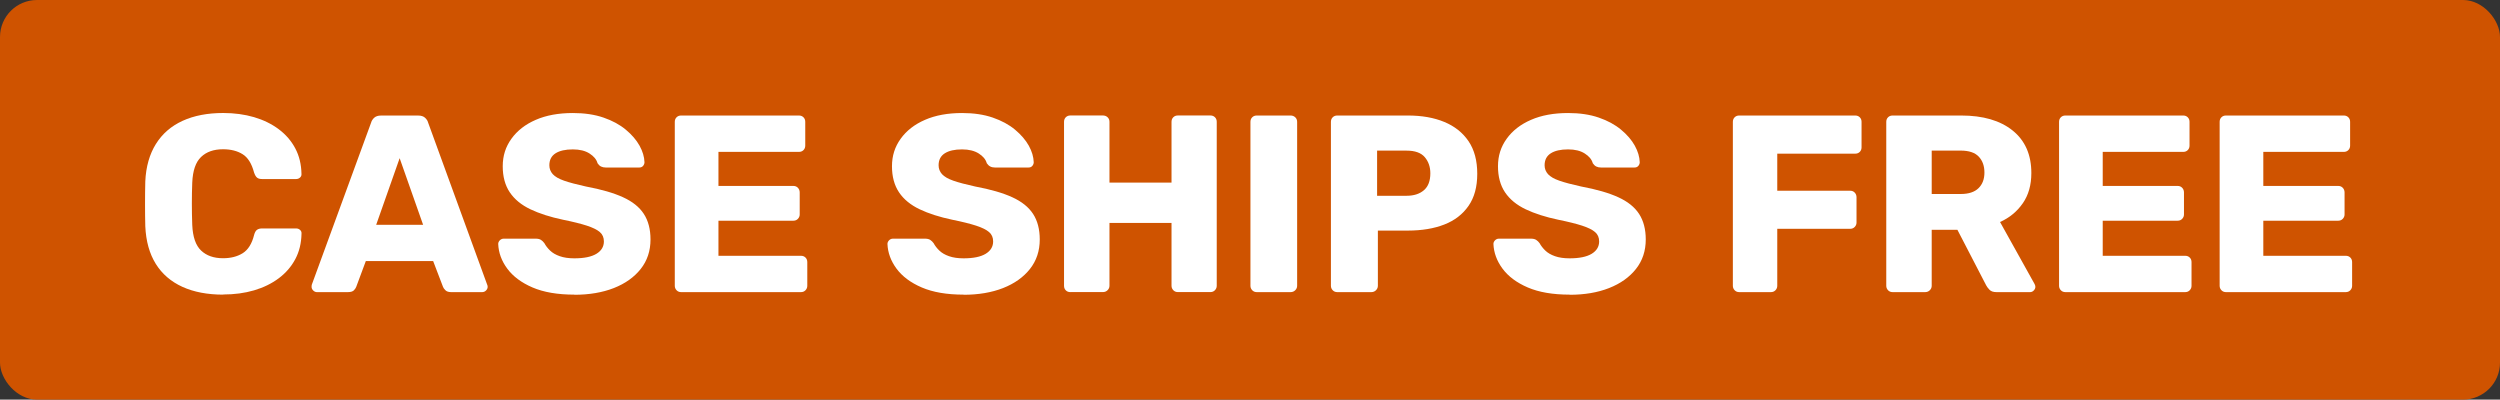
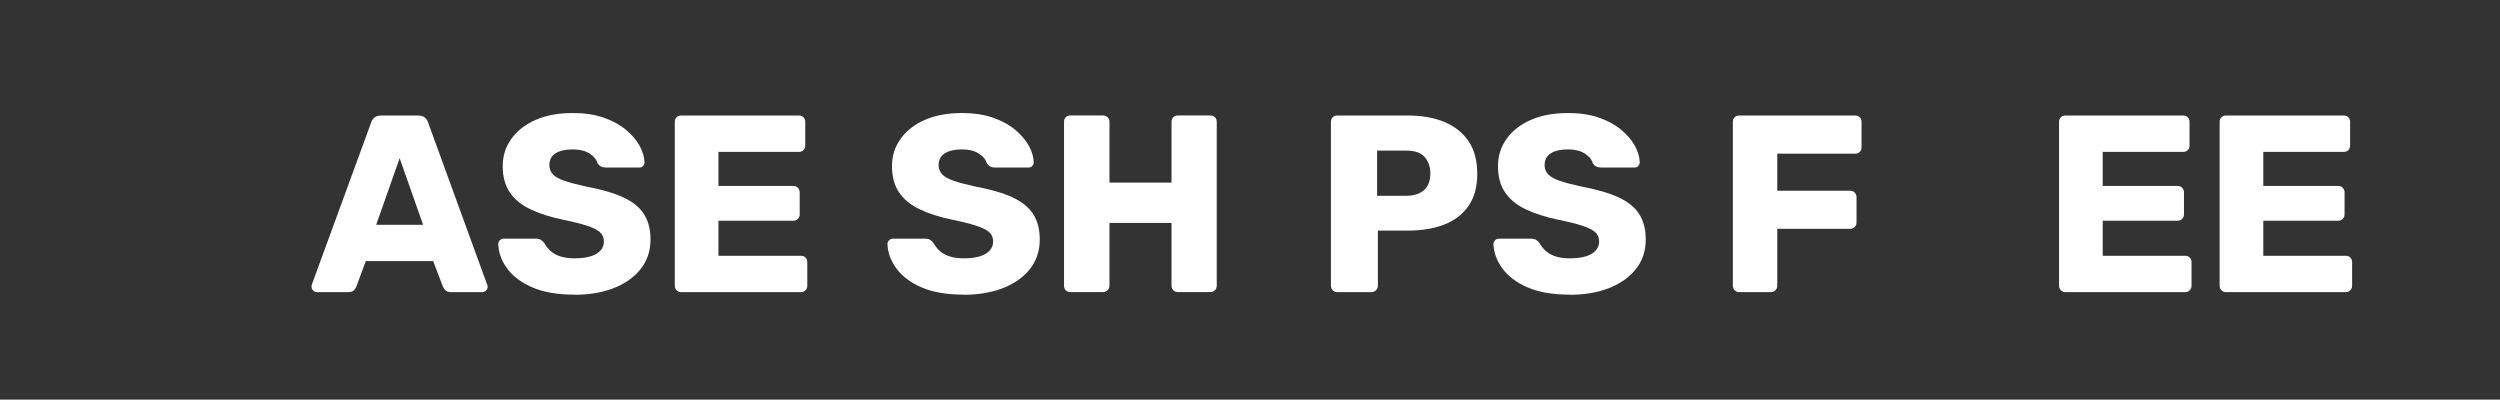
<svg xmlns="http://www.w3.org/2000/svg" height="108" id="a" viewBox="0 0 675.66 108" width="675.66">
  <rect x="0" y="0" width="675.66" height="108" fill="#333333" stroke="none" />
  <defs>
    <style>.b{fill:#cf5300;}.c{fill:#fff;}</style>
  </defs>
-   <rect class="b" height="108" rx="10" ry="10" width="675.66" x="0" />
-   <path class="c" d="M60.34,79.63c-4.27,0-7.95-.7-11.05-2.11-3.09-1.41-5.49-3.48-7.19-6.21-1.7-2.73-2.65-6.11-2.83-10.16-.05-1.86-.07-3.86-.07-6s.02-4.18.07-6.14c.18-3.96,1.14-7.32,2.86-10.09,1.73-2.77,4.14-4.86,7.23-6.27,3.09-1.41,6.75-2.11,10.98-2.11,3,0,5.77.38,8.32,1.12,2.54.75,4.77,1.84,6.68,3.27s3.4,3.16,4.47,5.18c1.07,2.02,1.62,4.31,1.67,6.85.04.41-.08.75-.38,1.02-.3.27-.65.41-1.06.41h-9.2c-.59,0-1.05-.12-1.36-.38-.32-.25-.59-.72-.82-1.4-.64-2.41-1.67-4.06-3.1-4.94-1.43-.89-3.19-1.33-5.28-1.33-2.5,0-4.48.69-5.93,2.08-1.46,1.39-2.25,3.69-2.39,6.92-.14,3.73-.14,7.55,0,11.45.14,3.23.93,5.54,2.39,6.92,1.45,1.39,3.43,2.08,5.93,2.08,2.09,0,3.86-.45,5.32-1.36,1.45-.91,2.48-2.54,3.07-4.91.18-.68.44-1.15.78-1.4.34-.25.81-.38,1.4-.38h9.2c.41,0,.76.14,1.06.41.3.27.42.61.38,1.02-.05,2.55-.6,4.83-1.67,6.85-1.07,2.02-2.56,3.75-4.47,5.18s-4.14,2.52-6.68,3.27c-2.55.75-5.32,1.12-8.32,1.12Z" />
  <path class="c" d="M85.64,78.95c-.36,0-.69-.15-.99-.44-.3-.29-.44-.62-.44-.99,0-.23.02-.43.07-.61l16.02-43.77c.14-.5.42-.94.85-1.33.43-.38,1.03-.58,1.81-.58h10.09c.77,0,1.37.19,1.81.58.43.39.72.83.85,1.33l15.95,43.77c.09.18.14.39.14.61,0,.36-.15.69-.44.99-.3.3-.65.44-1.06.44h-8.39c-.68,0-1.19-.17-1.53-.51s-.56-.65-.65-.92l-2.66-6.96h-18.2l-2.59,6.96c-.09.27-.3.58-.61.92-.32.34-.86.51-1.64.51h-8.39ZM101.67,60.75h12.68l-6.34-18-6.34,18Z" />
  <path class="c" d="M155.24,79.63c-4.55,0-8.32-.65-11.32-1.94-3-1.29-5.27-2.99-6.82-5.08-1.55-2.09-2.36-4.32-2.45-6.68,0-.36.15-.69.44-.99.29-.29.65-.44,1.06-.44h8.59c.64,0,1.12.11,1.47.34s.65.52.92.89c.36.68.87,1.34,1.53,1.98.66.64,1.53,1.15,2.62,1.53,1.09.39,2.41.58,3.95.58,2.64,0,4.62-.41,5.97-1.23,1.34-.82,2.01-1.93,2.01-3.34,0-1.05-.36-1.89-1.09-2.52-.73-.64-1.9-1.21-3.51-1.74-1.61-.52-3.76-1.06-6.44-1.6-3.46-.73-6.4-1.67-8.83-2.83-2.43-1.16-4.28-2.68-5.56-4.57-1.27-1.89-1.91-4.24-1.91-7.06s.78-5.25,2.35-7.43c1.57-2.18,3.76-3.89,6.58-5.11,2.82-1.23,6.16-1.84,10.02-1.84,3.14,0,5.9.41,8.28,1.23,2.39.82,4.4,1.91,6.03,3.27,1.64,1.36,2.87,2.81,3.72,4.33.84,1.52,1.28,3.01,1.33,4.47,0,.36-.13.69-.38.99-.25.3-.6.44-1.06.44h-9c-.5,0-.93-.09-1.3-.27-.36-.18-.68-.48-.95-.89-.27-1-.99-1.88-2.15-2.62-1.16-.75-2.67-1.12-4.53-1.12-2,0-3.56.35-4.67,1.06-1.11.71-1.67,1.78-1.67,3.24,0,.91.31,1.7.92,2.39.61.68,1.64,1.27,3.07,1.77,1.43.5,3.4,1.02,5.9,1.57,4.14.77,7.48,1.74,10.02,2.9,2.55,1.16,4.42,2.66,5.62,4.5,1.2,1.84,1.81,4.15,1.81,6.92,0,3.09-.89,5.75-2.66,7.98-1.77,2.23-4.19,3.94-7.26,5.15-3.07,1.2-6.63,1.81-10.67,1.81Z" />
  <path class="c" d="M184.08,78.95c-.5,0-.91-.17-1.23-.51-.32-.34-.48-.74-.48-1.19v-44.32c0-.5.16-.91.48-1.23s.73-.48,1.23-.48h31.84c.5,0,.91.16,1.23.48.32.32.48.73.48,1.23v6.41c0,.5-.16.91-.48,1.23-.32.32-.73.48-1.23.48h-21.75v9.2h20.25c.5,0,.91.17,1.23.51.32.34.48.76.48,1.26v5.93c0,.46-.16.85-.48,1.19-.32.34-.73.51-1.23.51h-20.25v9.48h22.3c.5,0,.91.16,1.23.48.32.32.48.73.48,1.23v6.41c0,.45-.16.85-.48,1.19-.32.34-.73.51-1.23.51h-32.39Z" />
  <path class="c" d="M260.44,79.63c-4.55,0-8.32-.65-11.32-1.94-3-1.29-5.27-2.99-6.82-5.08-1.54-2.09-2.36-4.32-2.45-6.68,0-.36.15-.69.44-.99.29-.29.65-.44,1.06-.44h8.59c.64,0,1.12.11,1.47.34s.65.52.92.89c.36.68.87,1.34,1.53,1.98.66.64,1.53,1.15,2.62,1.53,1.09.39,2.41.58,3.95.58,2.64,0,4.62-.41,5.97-1.23,1.34-.82,2.01-1.93,2.01-3.34,0-1.05-.36-1.89-1.09-2.52-.73-.64-1.9-1.21-3.51-1.74-1.61-.52-3.76-1.06-6.44-1.6-3.46-.73-6.4-1.67-8.83-2.83-2.43-1.16-4.29-2.68-5.56-4.57-1.27-1.89-1.91-4.24-1.91-7.06s.78-5.25,2.35-7.43c1.57-2.18,3.76-3.89,6.58-5.11,2.82-1.23,6.16-1.84,10.02-1.84,3.14,0,5.9.41,8.28,1.23s4.4,1.91,6.03,3.27,2.87,2.81,3.72,4.33c.84,1.52,1.28,3.01,1.33,4.47,0,.36-.13.69-.38.99-.25.3-.6.44-1.06.44h-9c-.5,0-.93-.09-1.29-.27-.36-.18-.68-.48-.96-.89-.27-1-.99-1.88-2.15-2.62s-2.67-1.12-4.53-1.12c-2,0-3.56.35-4.67,1.06-1.11.71-1.67,1.78-1.67,3.24,0,.91.31,1.7.92,2.39.61.68,1.64,1.27,3.07,1.77,1.43.5,3.4,1.02,5.9,1.57,4.14.77,7.48,1.74,10.02,2.9,2.54,1.16,4.42,2.66,5.62,4.5,1.2,1.84,1.81,4.15,1.81,6.92,0,3.09-.89,5.75-2.66,7.98-1.77,2.23-4.19,3.94-7.26,5.15-3.07,1.2-6.63,1.81-10.67,1.81Z" />
  <path class="c" d="M289.28,78.95c-.5,0-.91-.16-1.23-.48-.32-.32-.48-.73-.48-1.23v-44.32c0-.5.16-.91.48-1.23s.73-.48,1.23-.48h8.8c.5,0,.92.16,1.26.48.34.32.51.73.51,1.23v16.43h16.77v-16.43c0-.5.16-.91.48-1.23s.73-.48,1.23-.48h8.8c.5,0,.91.16,1.23.48.32.32.48.73.48,1.23v44.32c0,.45-.16.85-.48,1.19-.32.34-.73.51-1.23.51h-8.8c-.5,0-.91-.17-1.23-.51-.32-.34-.48-.74-.48-1.19v-16.98h-16.77v16.98c0,.45-.17.85-.51,1.19s-.76.51-1.26.51h-8.8Z" />
-   <path class="c" d="M339.66,78.95c-.5,0-.91-.17-1.23-.51-.32-.34-.48-.74-.48-1.19v-44.32c0-.5.16-.91.48-1.23s.73-.48,1.23-.48h9.14c.5,0,.92.16,1.26.48.34.32.51.73.51,1.23v44.32c0,.45-.17.85-.51,1.19s-.76.51-1.26.51h-9.14Z" />
  <path class="c" d="M361.41,78.95c-.5,0-.91-.17-1.23-.51-.32-.34-.48-.74-.48-1.19v-44.32c0-.5.16-.91.48-1.23s.73-.48,1.23-.48h19.09c3.77,0,7.06.58,9.85,1.74,2.8,1.16,4.98,2.9,6.55,5.21,1.57,2.32,2.35,5.25,2.35,8.8s-.78,6.39-2.35,8.66c-1.57,2.27-3.75,3.96-6.55,5.05-2.79,1.09-6.08,1.64-9.85,1.64h-8.11v14.93c0,.45-.17.85-.51,1.19-.34.34-.76.51-1.26.51h-9.21ZM372.18,52.91h7.98c1.95,0,3.51-.5,4.67-1.5s1.74-2.52,1.74-4.57c0-1.73-.5-3.18-1.5-4.36s-2.64-1.77-4.91-1.77h-7.98v12.21Z" />
  <path class="c" d="M424.22,79.63c-4.55,0-8.32-.65-11.32-1.94-3-1.29-5.27-2.99-6.82-5.08-1.55-2.09-2.36-4.32-2.46-6.68,0-.36.15-.69.44-.99.29-.29.65-.44,1.06-.44h8.59c.64,0,1.12.11,1.47.34s.65.52.92.89c.36.68.88,1.34,1.53,1.98.66.64,1.53,1.15,2.62,1.53,1.09.39,2.41.58,3.96.58,2.63,0,4.62-.41,5.97-1.23,1.34-.82,2.01-1.93,2.01-3.34,0-1.05-.36-1.89-1.09-2.52-.73-.64-1.9-1.21-3.51-1.74-1.61-.52-3.76-1.06-6.44-1.6-3.46-.73-6.4-1.67-8.83-2.83s-4.28-2.68-5.56-4.57c-1.27-1.89-1.91-4.24-1.91-7.06s.78-5.25,2.35-7.43,3.76-3.89,6.58-5.11c2.82-1.23,6.16-1.84,10.02-1.84,3.14,0,5.9.41,8.28,1.23,2.39.82,4.4,1.91,6.03,3.27,1.64,1.36,2.88,2.81,3.72,4.33.84,1.52,1.28,3.01,1.33,4.47,0,.36-.13.69-.38.99-.25.3-.6.44-1.06.44h-9c-.5,0-.93-.09-1.3-.27-.36-.18-.68-.48-.95-.89-.27-1-.99-1.88-2.15-2.62-1.16-.75-2.67-1.12-4.53-1.12-2,0-3.56.35-4.67,1.06-1.11.71-1.67,1.78-1.67,3.24,0,.91.31,1.7.92,2.39.61.68,1.64,1.27,3.07,1.77,1.43.5,3.4,1.02,5.9,1.57,4.14.77,7.48,1.74,10.02,2.9,2.55,1.16,4.42,2.66,5.62,4.5,1.2,1.84,1.81,4.15,1.81,6.92,0,3.09-.89,5.75-2.66,7.98-1.77,2.23-4.19,3.94-7.26,5.15s-6.62,1.81-10.67,1.81Z" />
  <path class="c" d="M470.04,78.95c-.5,0-.91-.17-1.23-.51-.32-.34-.48-.74-.48-1.19v-44.32c0-.5.16-.91.48-1.23s.73-.48,1.23-.48h31.36c.5,0,.91.16,1.23.48.32.32.48.73.48,1.23v6.89c0,.5-.16.91-.48,1.23-.32.32-.73.48-1.23.48h-21.07v10.02h19.71c.5,0,.91.17,1.23.51.32.34.48.76.48,1.26v6.82c0,.46-.16.85-.48,1.19s-.73.51-1.23.51h-19.71v15.41c0,.45-.16.85-.48,1.19-.32.34-.73.51-1.23.51h-8.59Z" />
-   <path class="c" d="M511.5,78.95c-.5,0-.91-.17-1.23-.51-.32-.34-.48-.74-.48-1.19v-44.32c0-.5.16-.91.48-1.23s.73-.48,1.23-.48h18.54c5.91,0,10.54,1.35,13.91,4.06,3.36,2.71,5.05,6.53,5.05,11.49,0,3.23-.77,5.96-2.32,8.18-1.55,2.23-3.59,3.91-6.14,5.05l9.34,16.77c.14.27.21.52.21.75,0,.36-.15.69-.44.99s-.62.44-.99.44h-9.07c-.86,0-1.5-.21-1.91-.65-.41-.43-.71-.83-.89-1.19l-7.77-15h-6.95v15.14c0,.45-.17.85-.51,1.19s-.76.51-1.26.51h-8.79ZM522.07,52.43h7.84c2.14,0,3.74-.52,4.81-1.57,1.07-1.05,1.6-2.45,1.6-4.23s-.51-3.21-1.53-4.29c-1.02-1.09-2.65-1.64-4.88-1.64h-7.84v11.73Z" />
  <path class="c" d="M558.2,78.95c-.5,0-.91-.17-1.23-.51-.32-.34-.48-.74-.48-1.19v-44.32c0-.5.16-.91.48-1.23s.73-.48,1.23-.48h31.84c.5,0,.91.16,1.23.48.32.32.48.73.48,1.23v6.41c0,.5-.16.91-.48,1.23-.32.32-.73.48-1.23.48h-21.75v9.2h20.25c.5,0,.91.17,1.23.51.32.34.48.76.48,1.26v5.93c0,.46-.16.85-.48,1.19-.32.34-.73.51-1.23.51h-20.25v9.48h22.29c.5,0,.91.16,1.23.48.32.32.48.73.48,1.23v6.41c0,.45-.16.85-.48,1.19-.32.34-.73.51-1.23.51h-32.39Z" />
  <path class="c" d="M601.6,78.95c-.5,0-.91-.17-1.23-.51-.32-.34-.48-.74-.48-1.19v-44.32c0-.5.16-.91.48-1.23s.73-.48,1.23-.48h31.84c.5,0,.91.16,1.23.48.32.32.48.73.48,1.23v6.41c0,.5-.16.91-.48,1.23-.32.32-.73.48-1.23.48h-21.75v9.2h20.25c.5,0,.91.17,1.23.51.32.34.48.76.48,1.26v5.93c0,.46-.16.85-.48,1.19-.32.34-.73.51-1.23.51h-20.25v9.48h22.29c.5,0,.91.16,1.23.48.32.32.48.73.48,1.23v6.41c0,.45-.16.85-.48,1.19-.32.34-.73.51-1.23.51h-32.39Z" />
</svg>